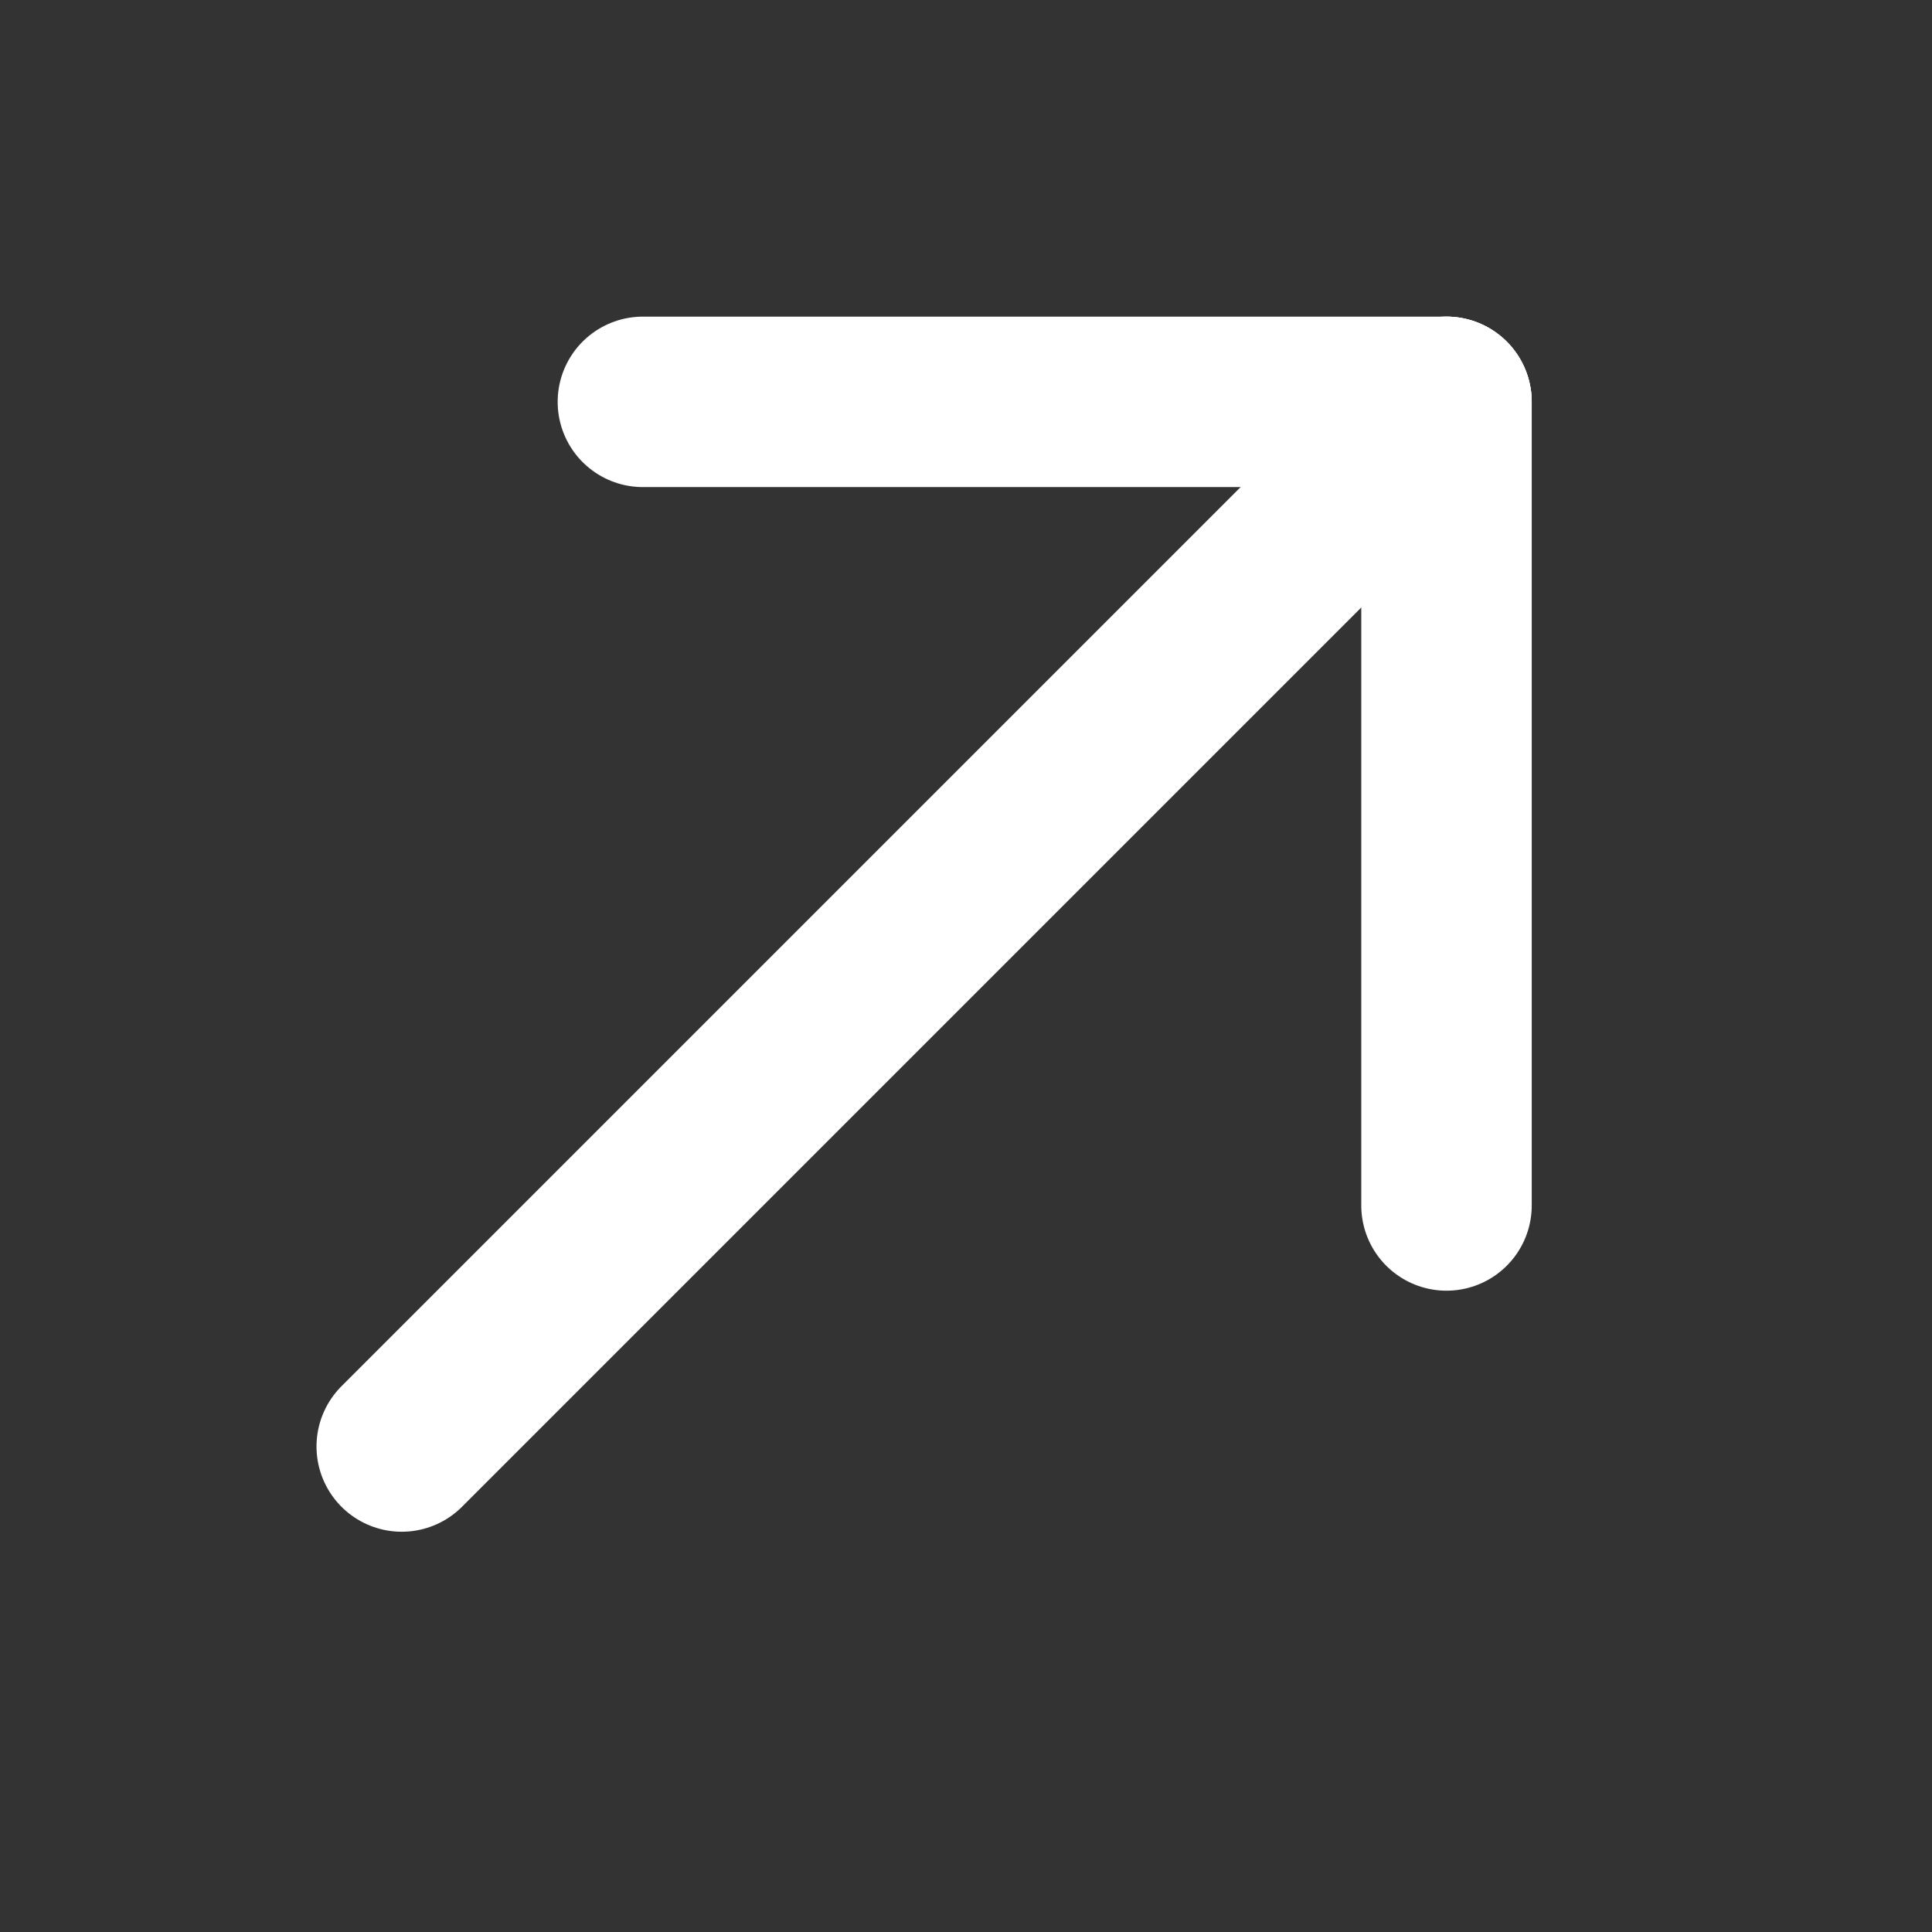
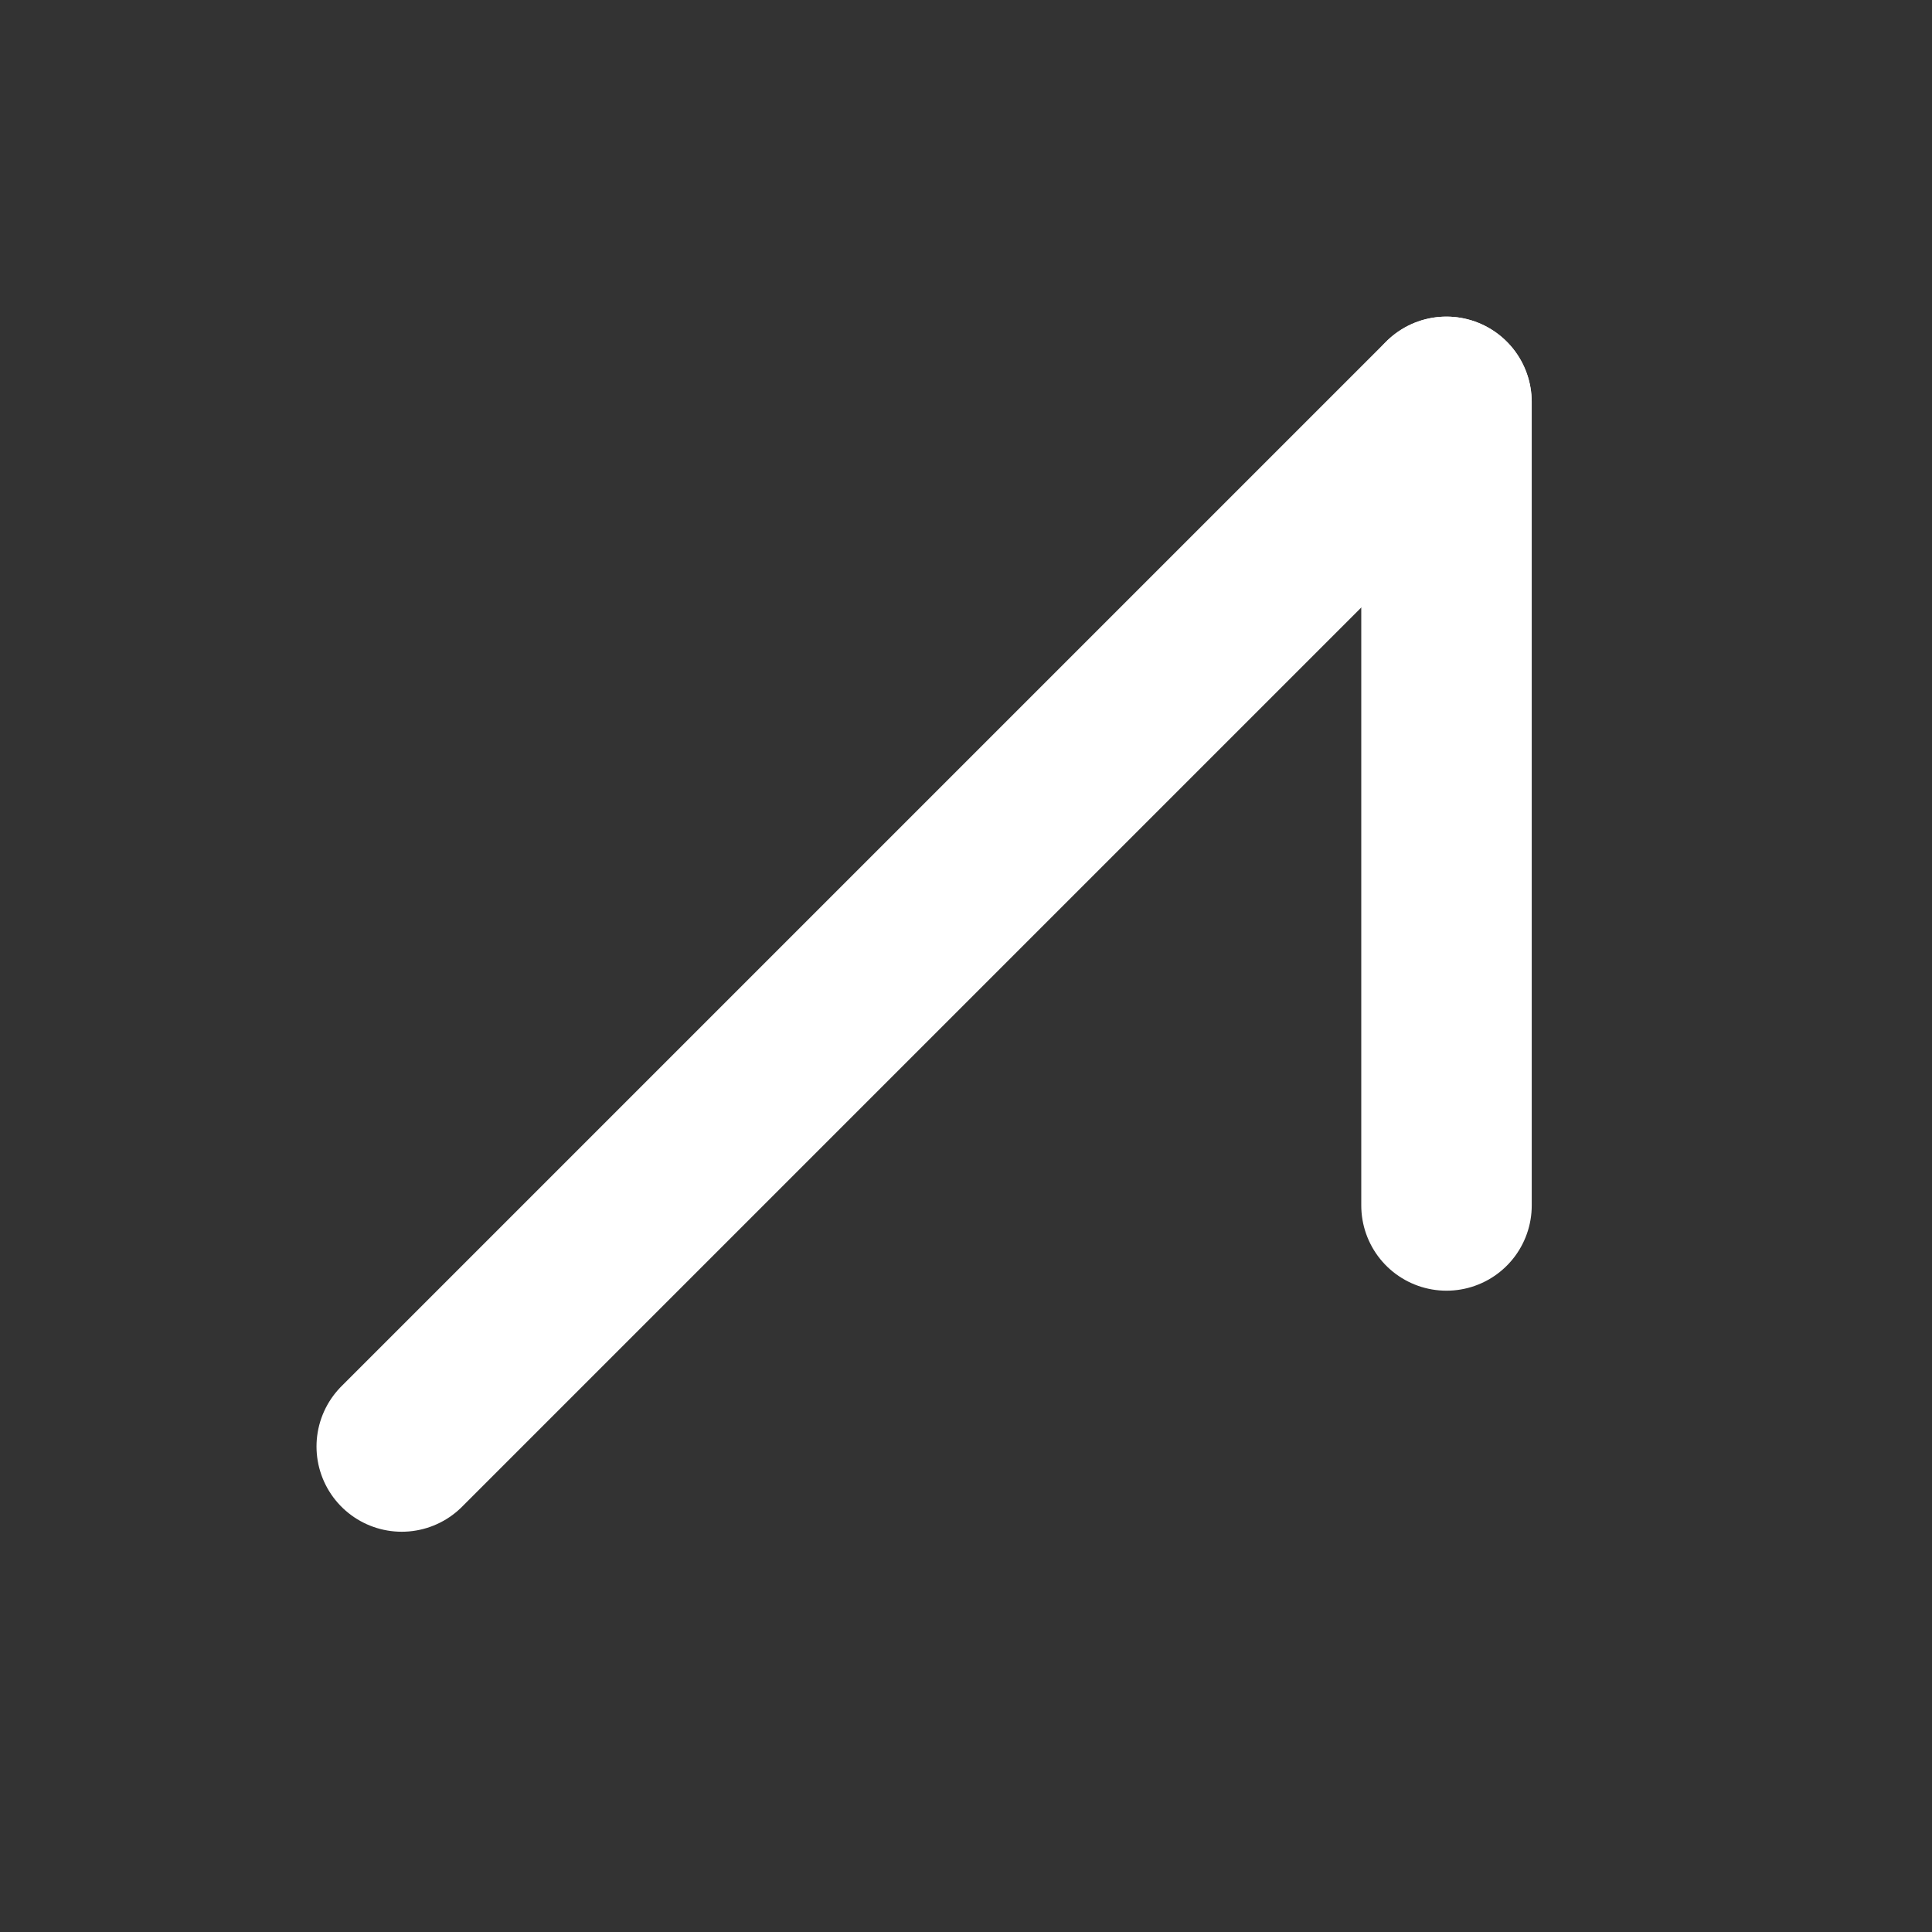
<svg xmlns="http://www.w3.org/2000/svg" width="17" height="17" viewBox="0 0 17 17" fill="none">
  <rect x="0" y="0" width="17" height="17" fill="#333333" stroke="none" />
-   <path d="M5.657 3.536H12.728" stroke="white" stroke-width="1.5" stroke-linecap="round" />
  <path d="M12.728 10.607V3.536" stroke="white" stroke-width="1.5" stroke-linecap="round" />
  <path d="M12.727 3.536L3.535 12.728" stroke="white" stroke-width="1.5" stroke-linecap="round" />
</svg>